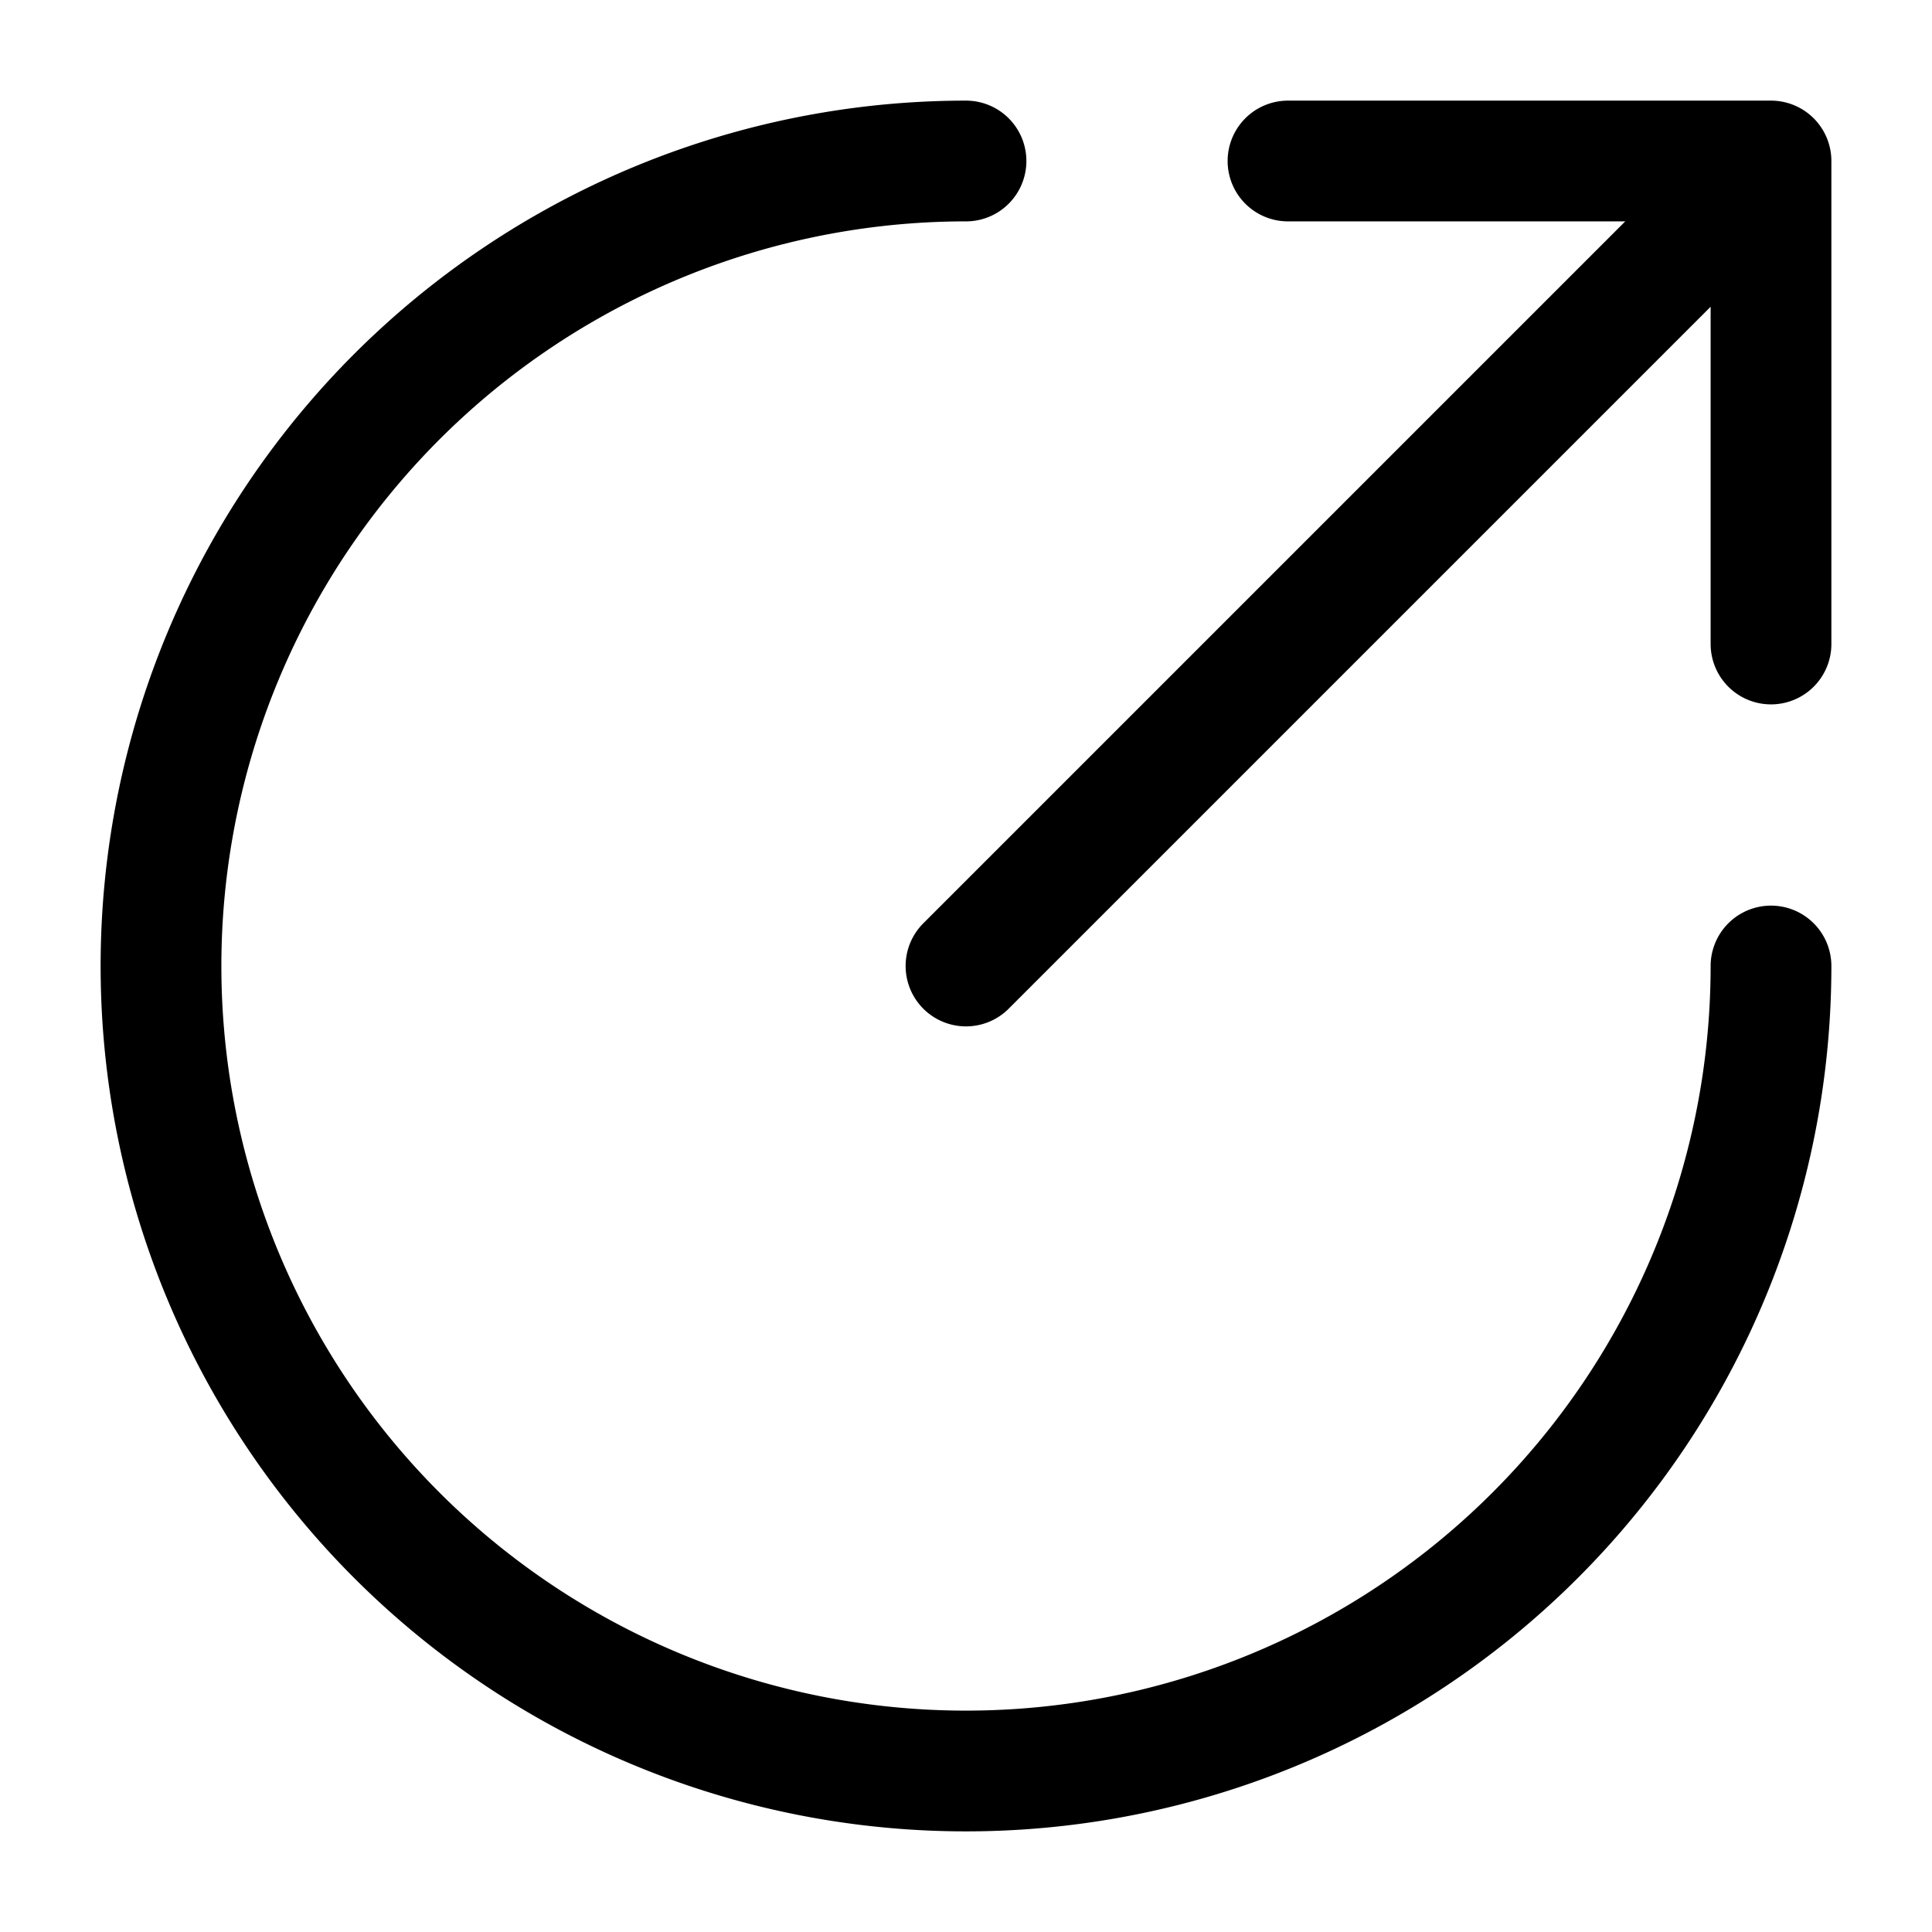
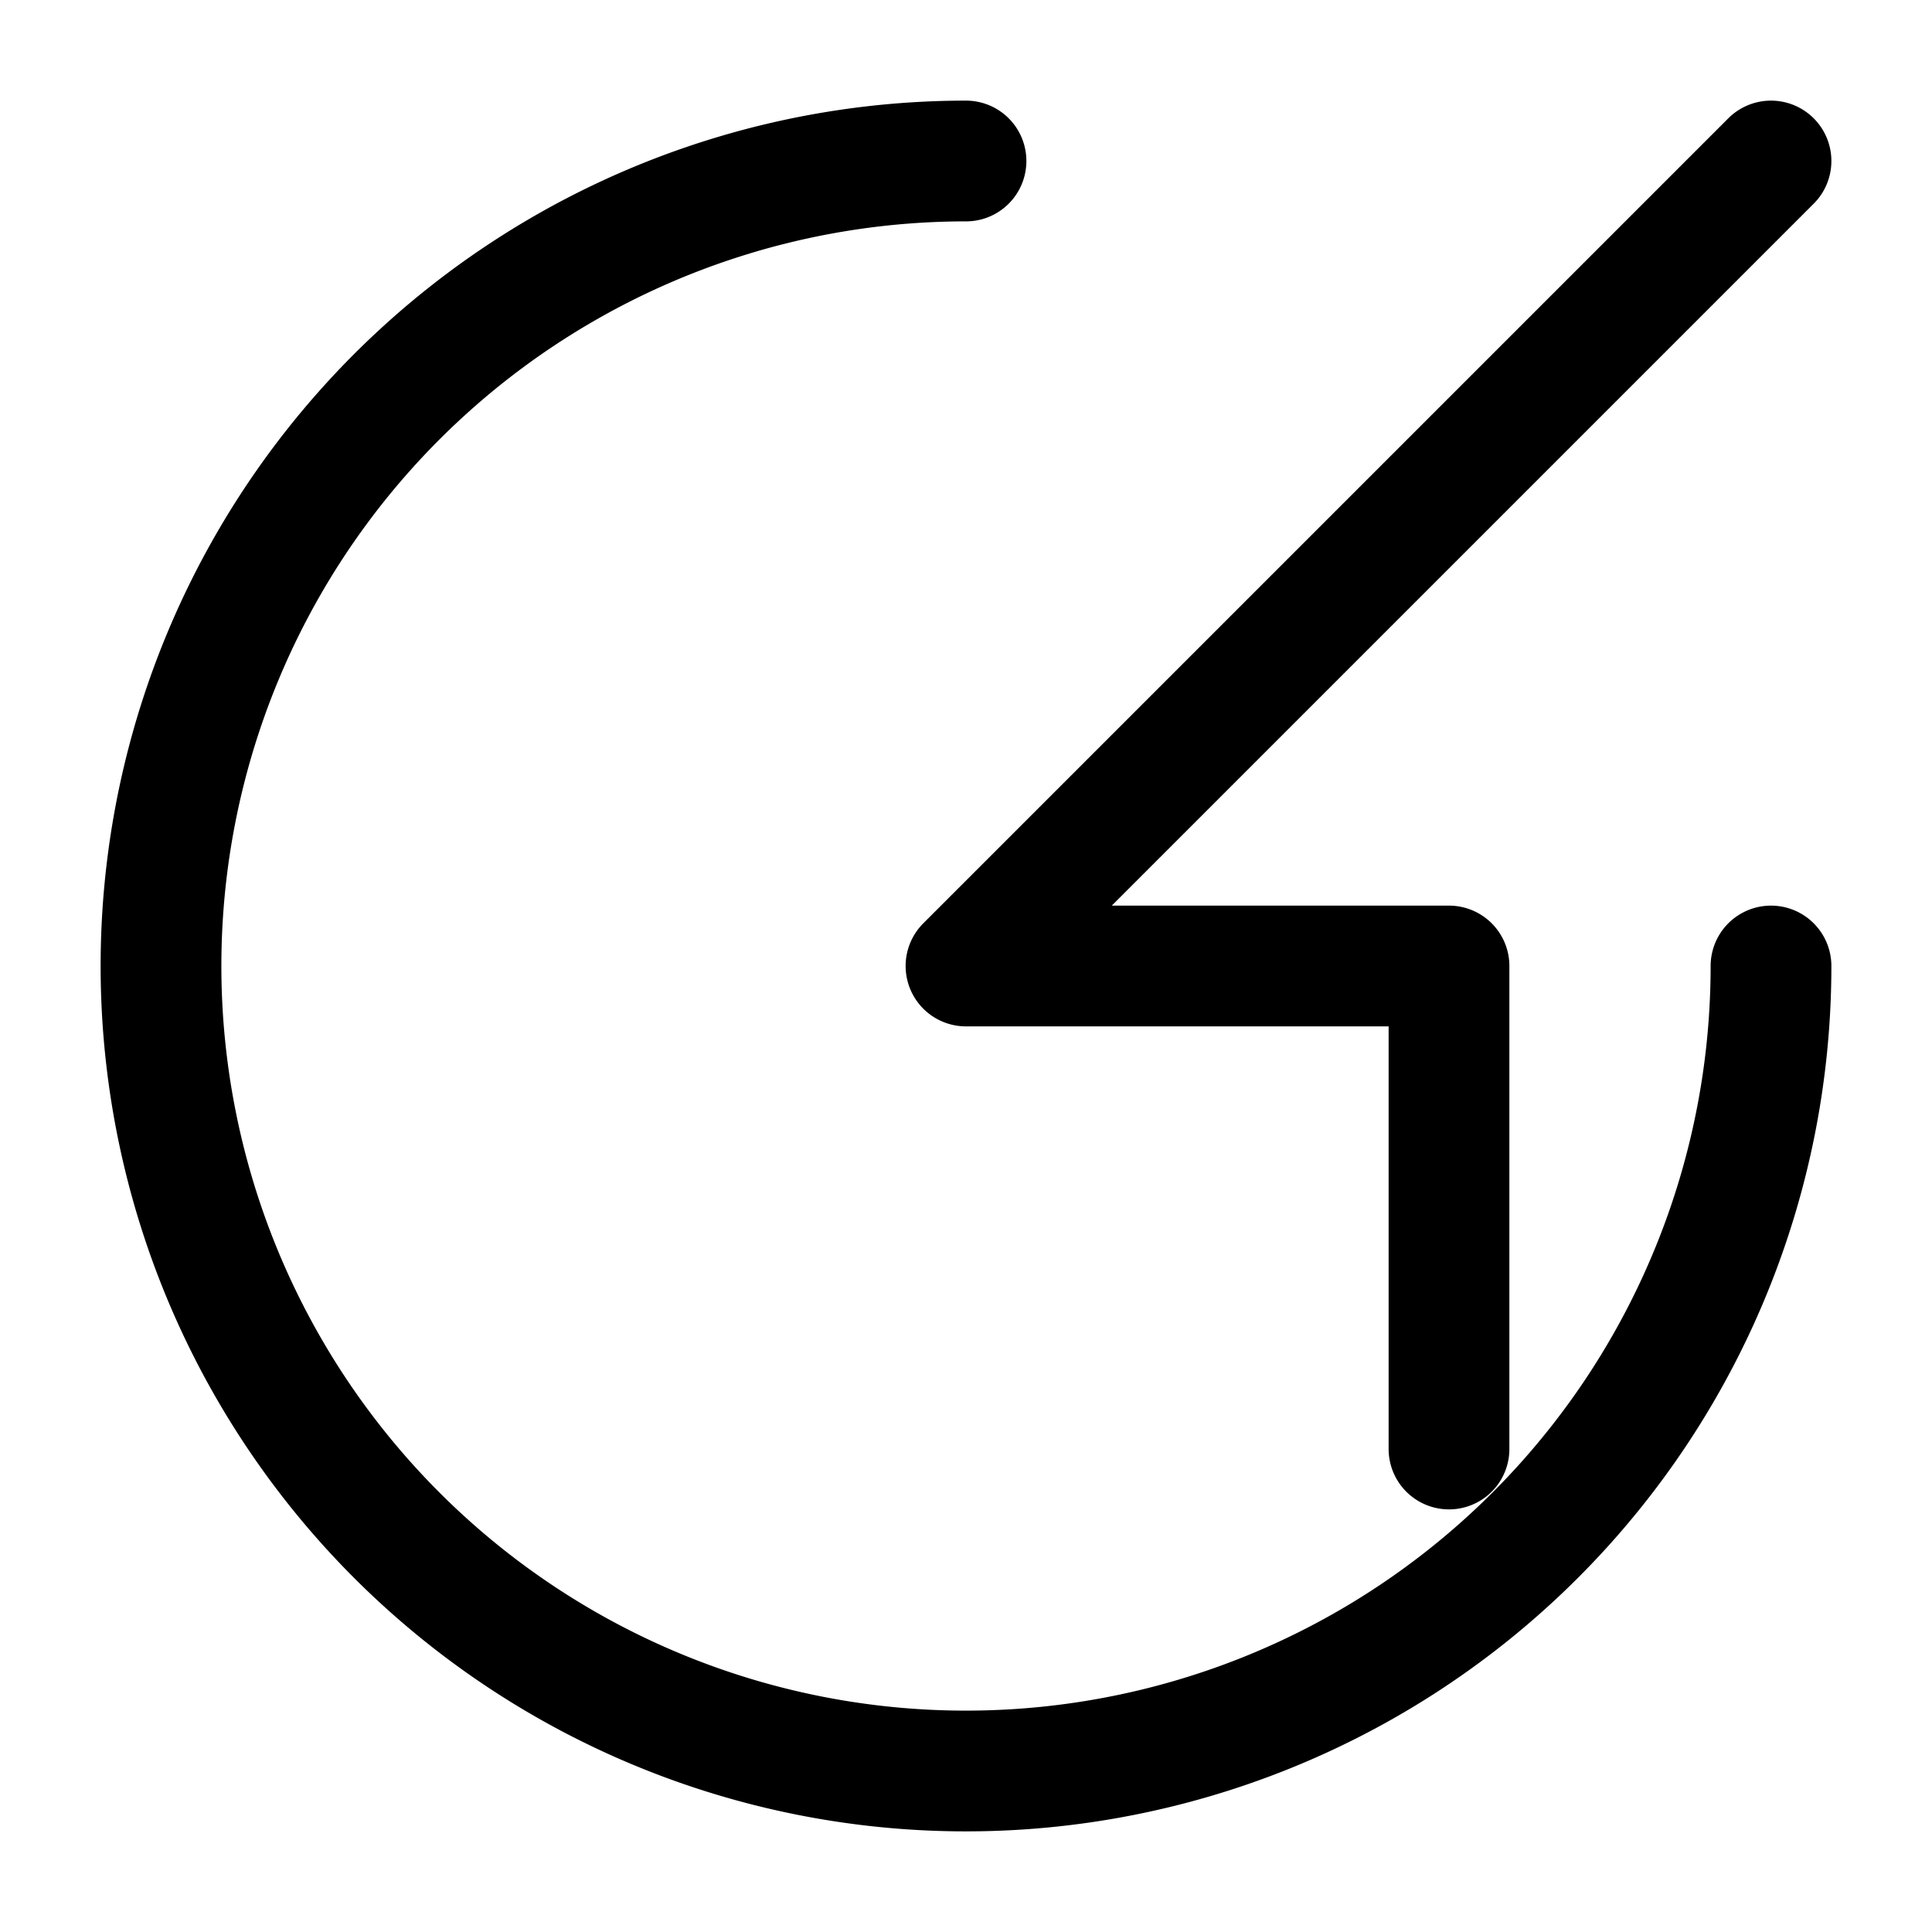
<svg xmlns="http://www.w3.org/2000/svg" width="24" height="24" fill="none" stroke="currentColor" stroke-linecap="round" stroke-linejoin="round" stroke-width="1.5" viewBox="0 0 24 24">
-   <path d="M22 12A10 10 0 1 1 12 2M22 2 12 12M16 2h6v6" />
+   <path d="M22 12A10 10 0 1 1 12 2M22 2 12 12h6v6" />
</svg>